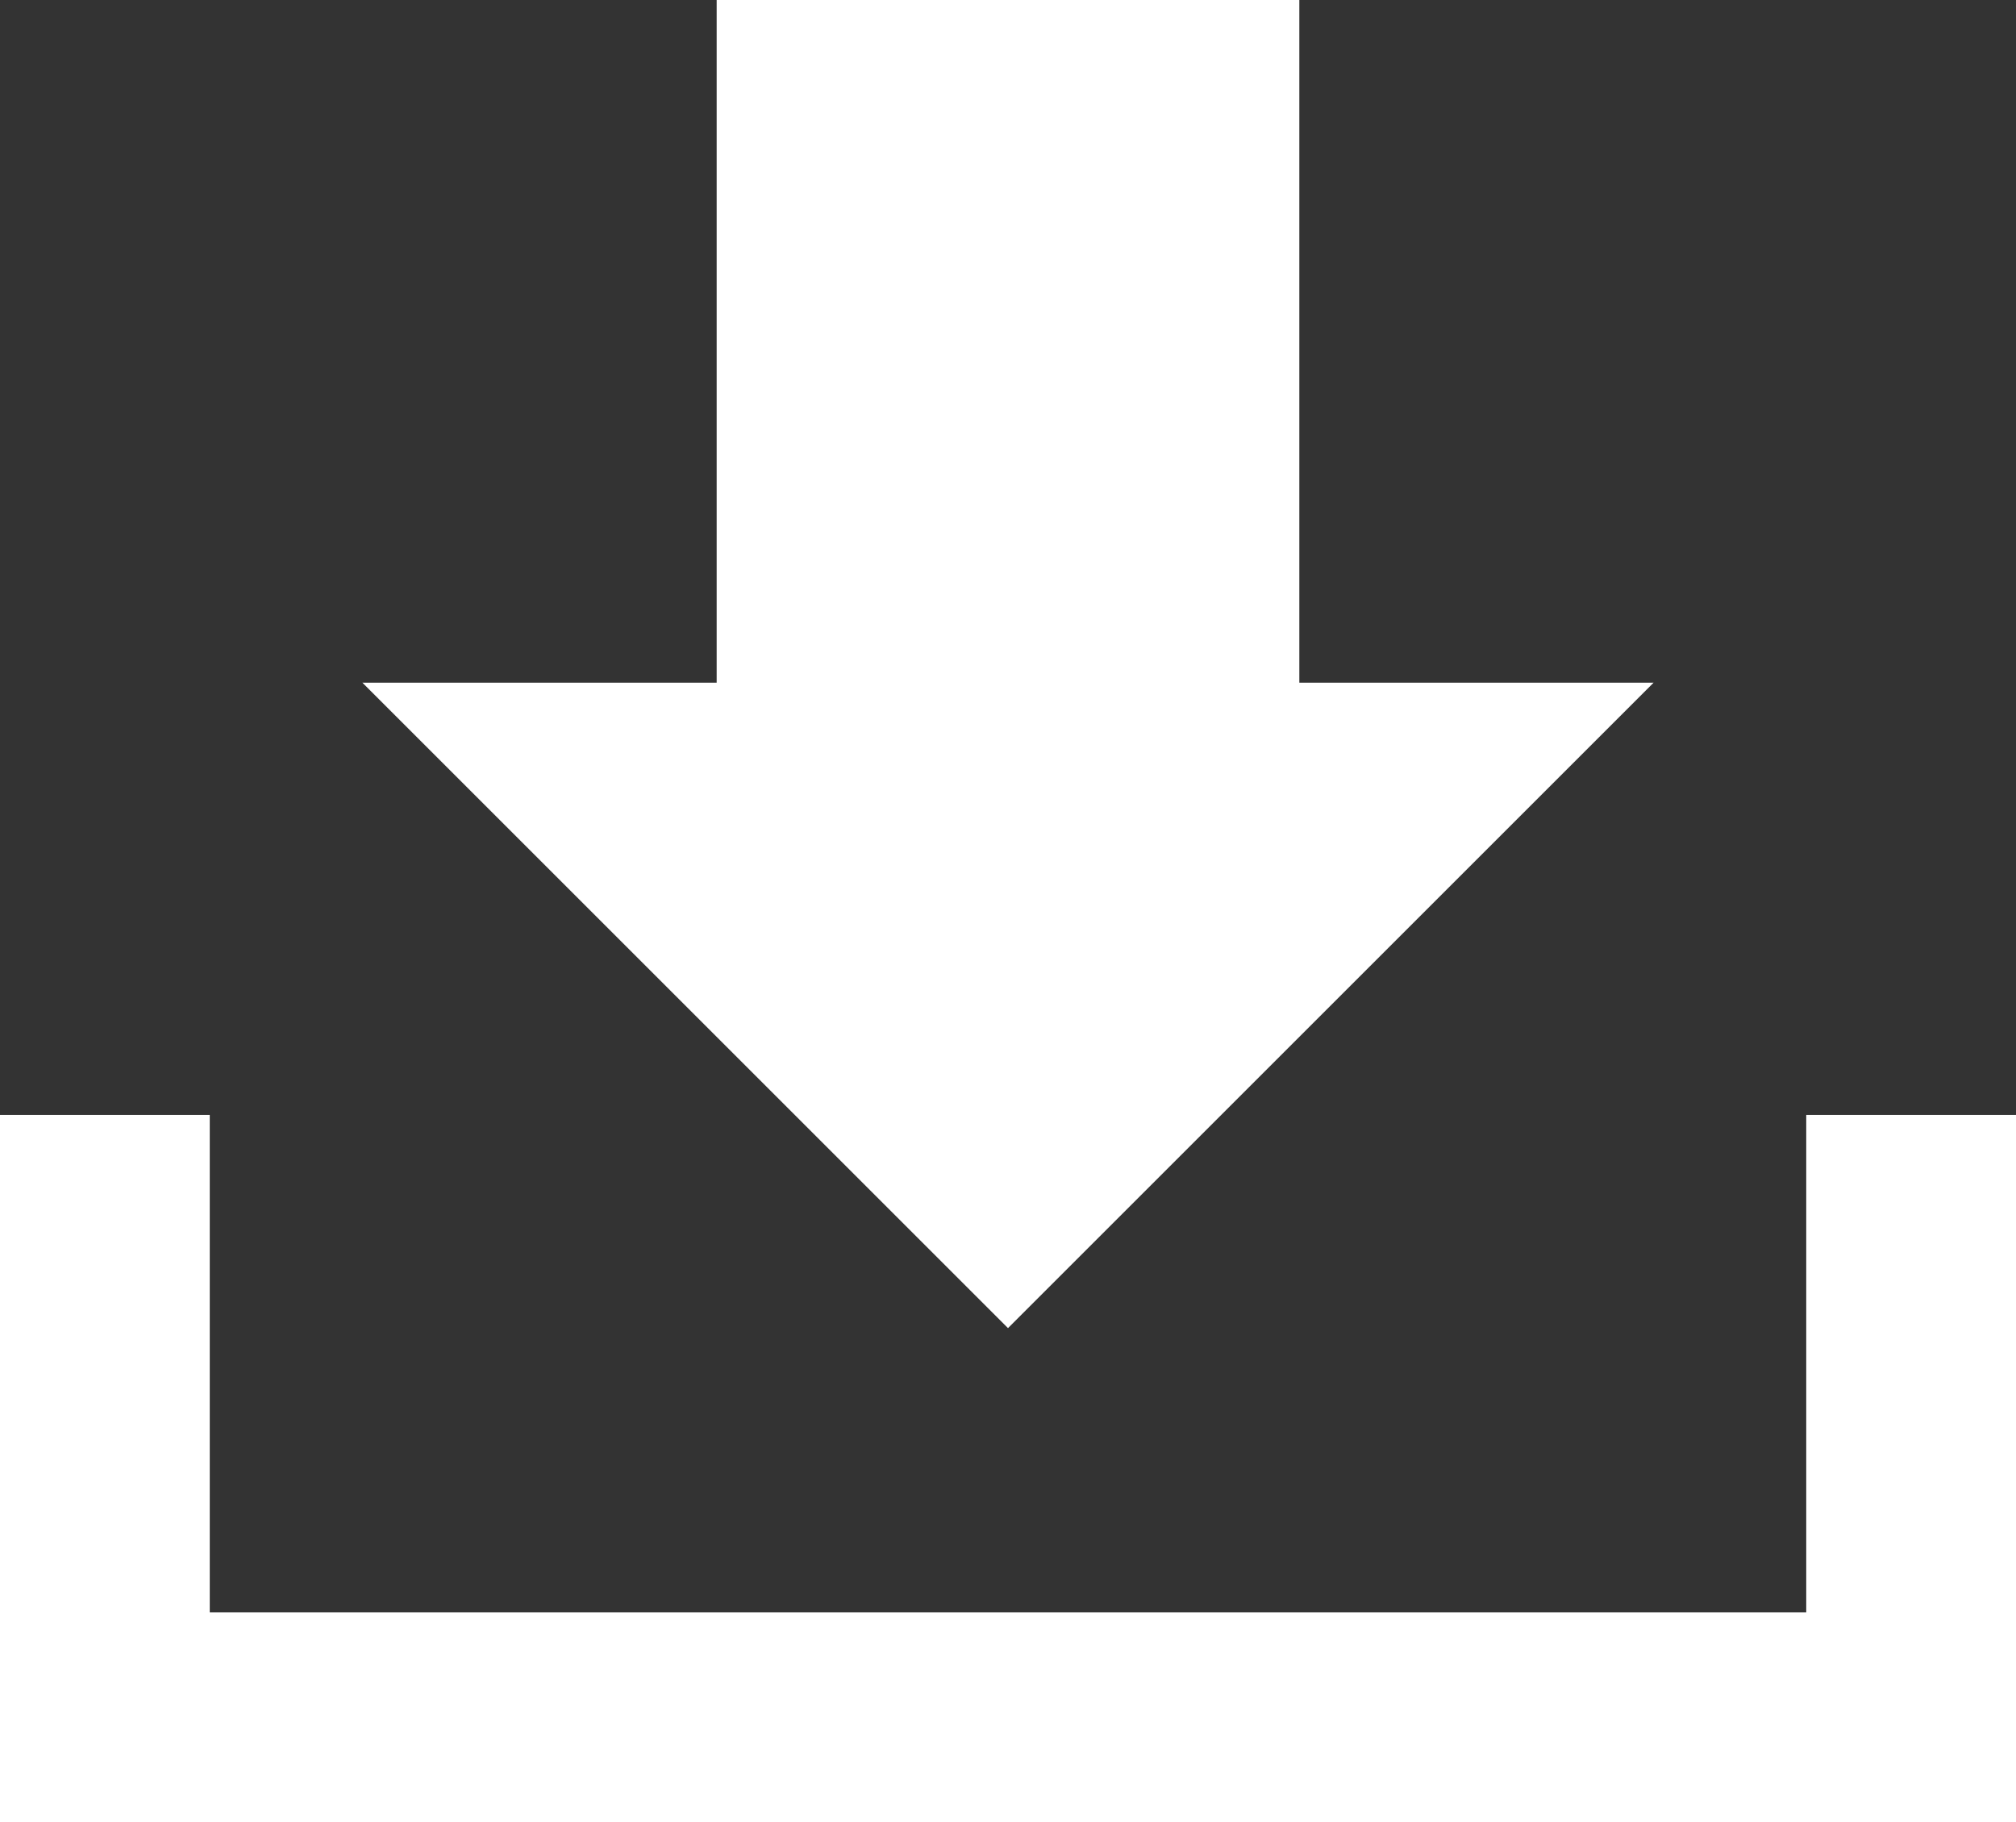
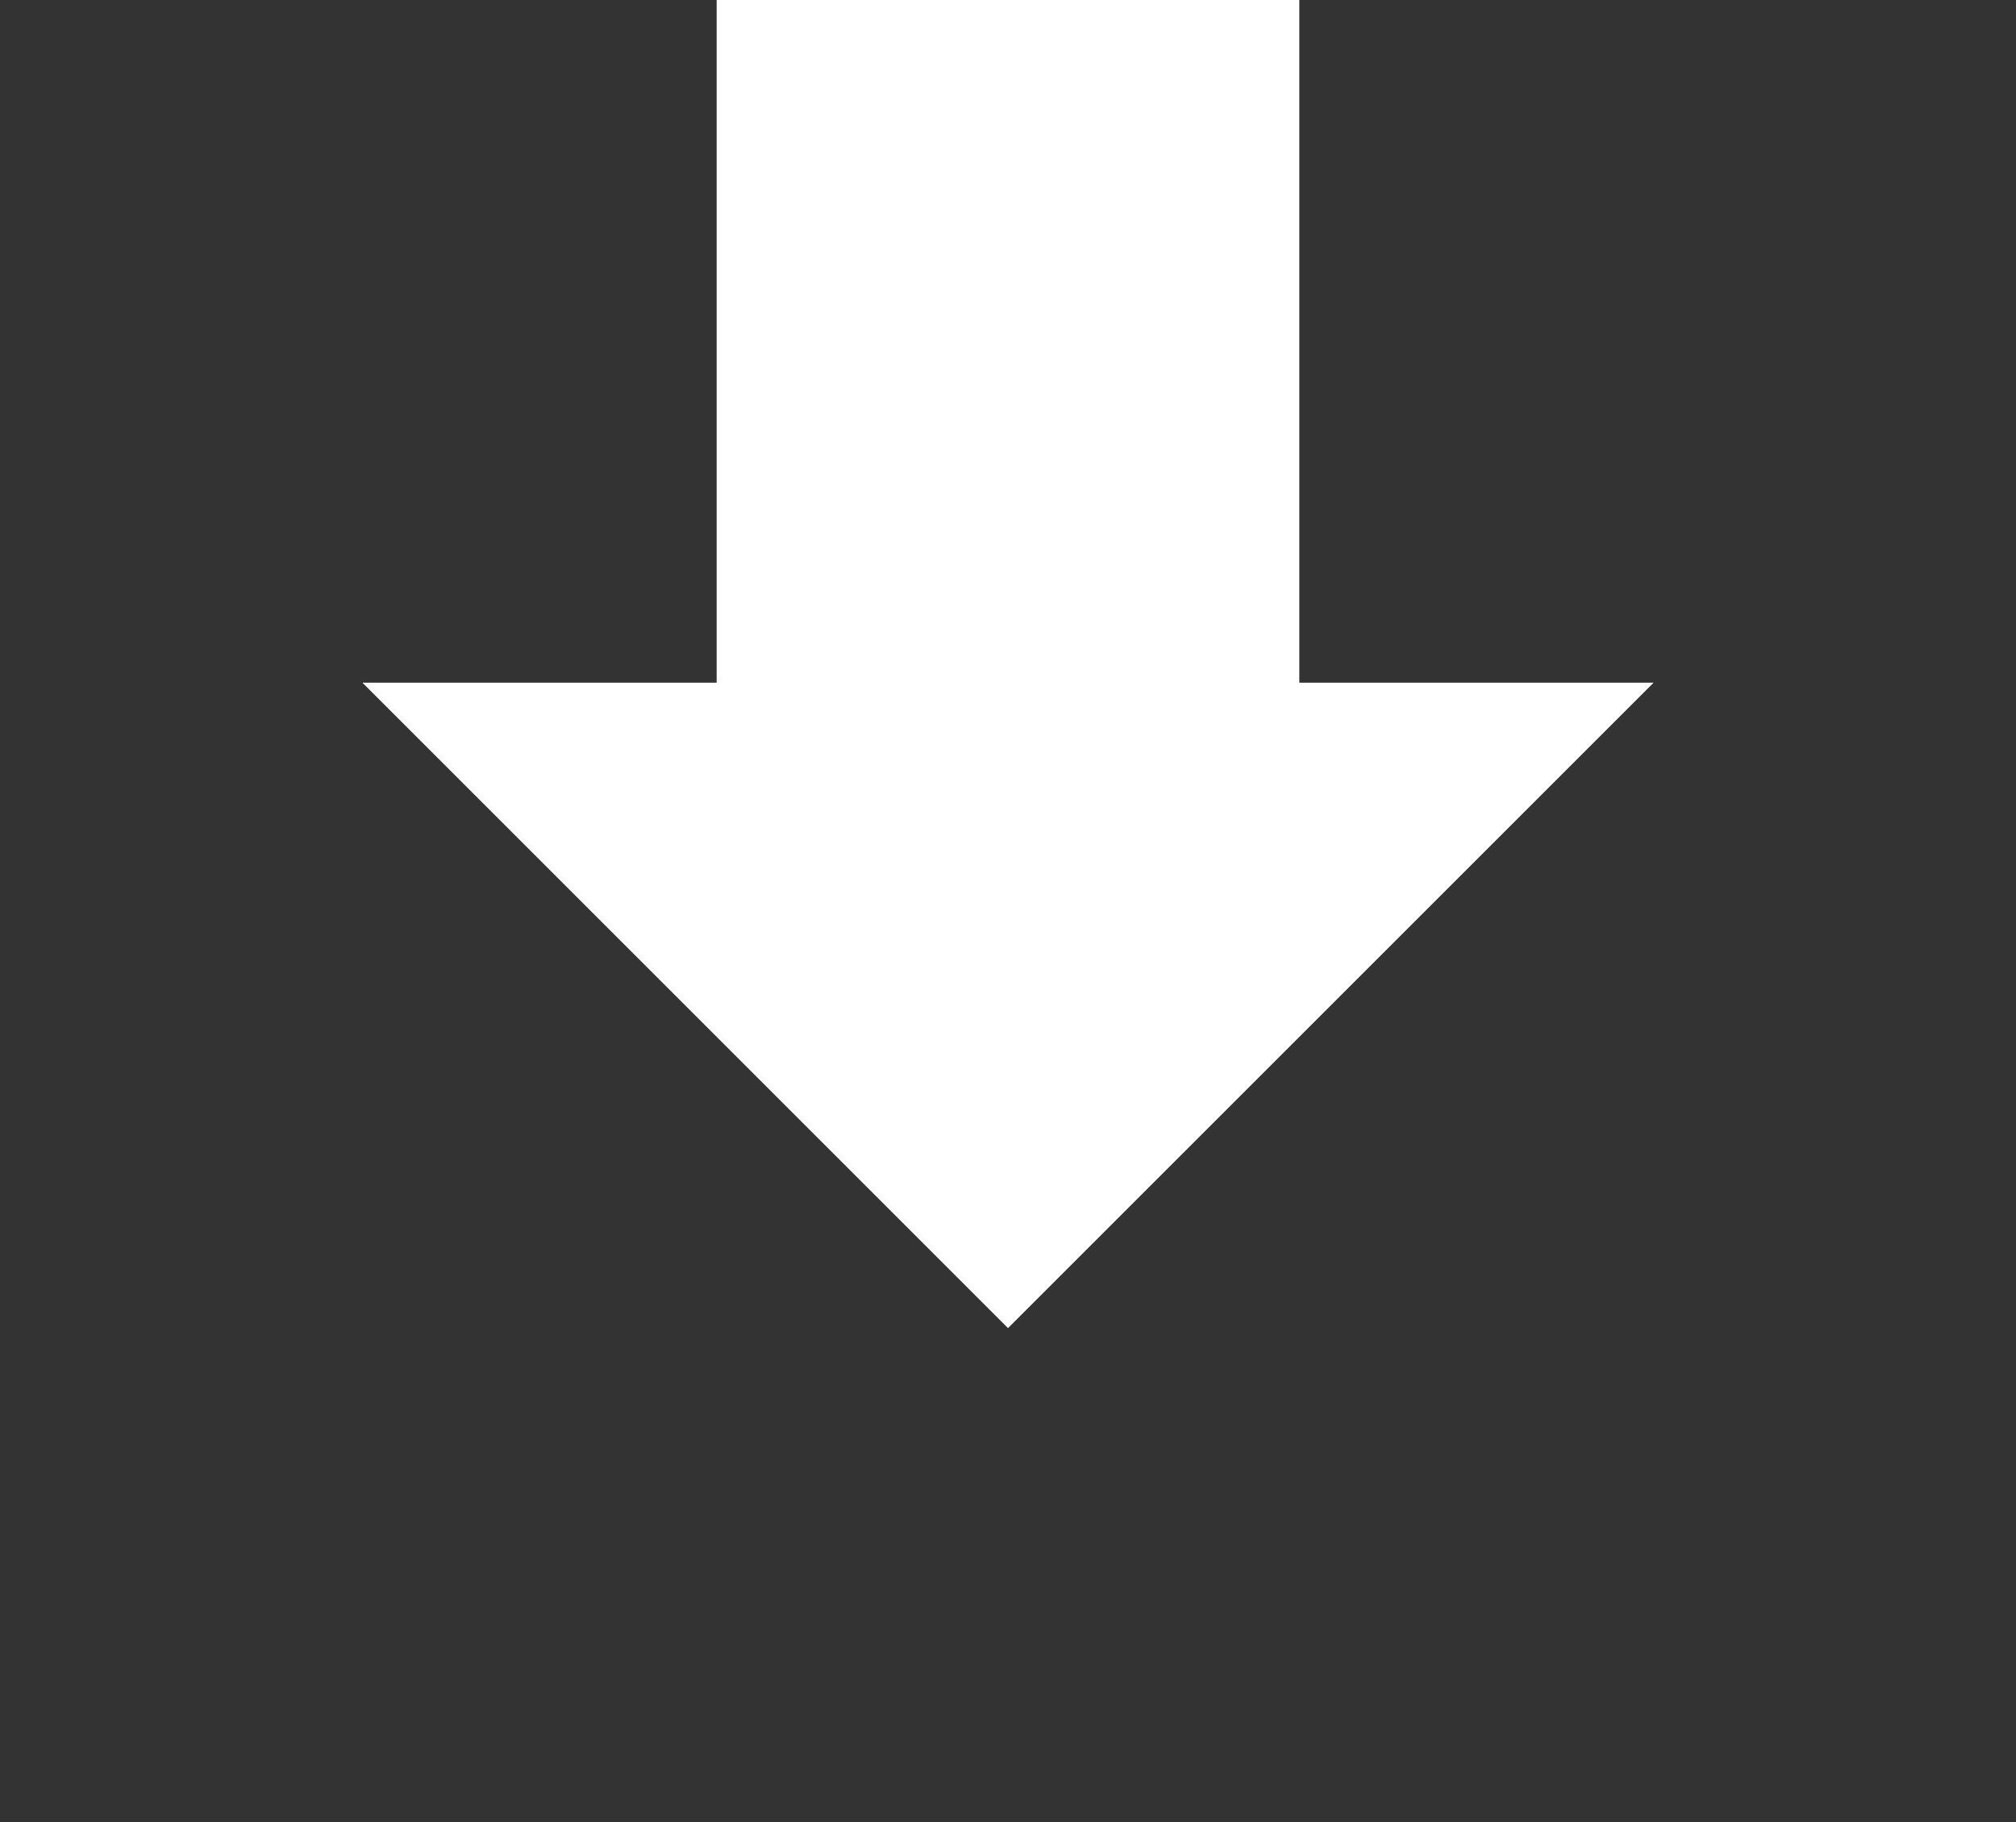
<svg xmlns="http://www.w3.org/2000/svg" viewBox="0 0 17.3 15.64">
  <rect x="0" y="0" width="17.3" height="15.64" fill="#333333" stroke="none" />
  <defs>
    <style>.cls-1{fill:#fff;}</style>
  </defs>
  <title>icon-btn-dl</title>
  <g id="レイヤー_2" data-name="レイヤー 2">
    <g id="レイヤー_2-2" data-name="レイヤー 2">
      <polygon class="cls-1" points="11.15 5.86 11.15 0 6.15 0 6.15 5.86 3.11 5.86 8.65 11.4 14.19 5.86 11.15 5.86" />
-       <polygon class="cls-1" points="17.3 15.64 0 15.64 0 9.57 1.8 9.57 1.8 13.84 15.5 13.84 15.5 9.57 17.3 9.57 17.3 15.64" />
    </g>
  </g>
</svg>